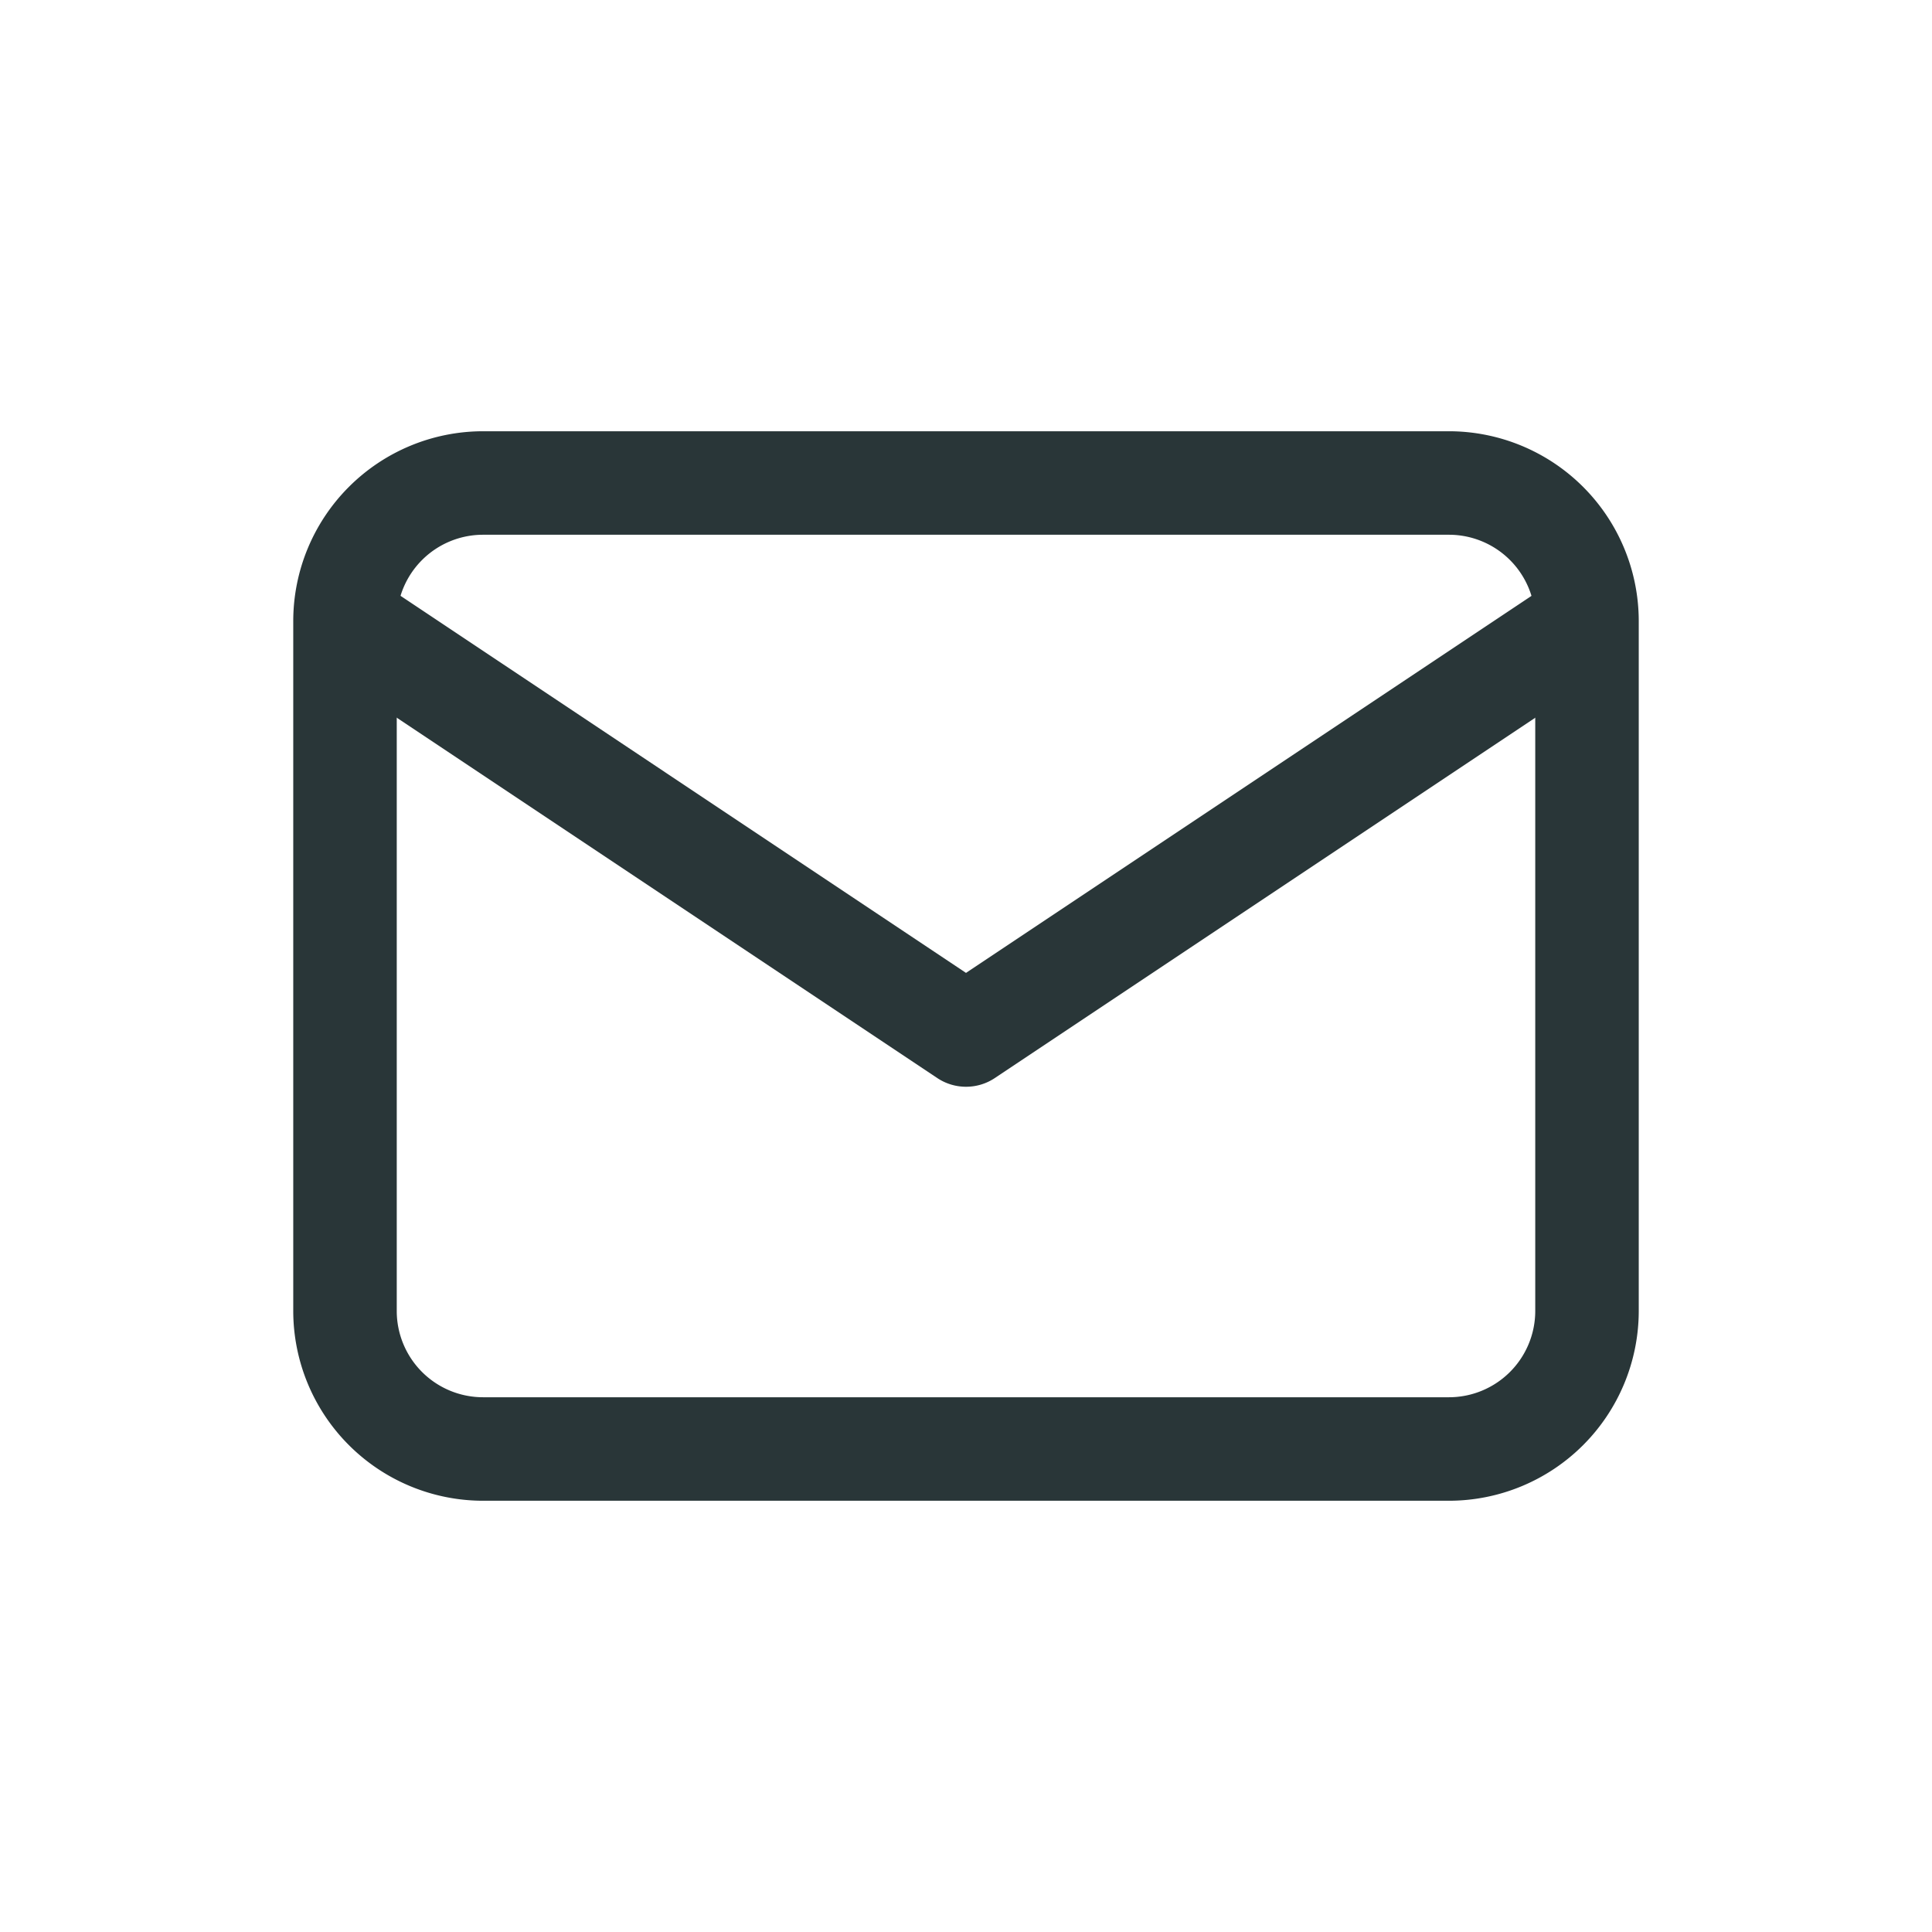
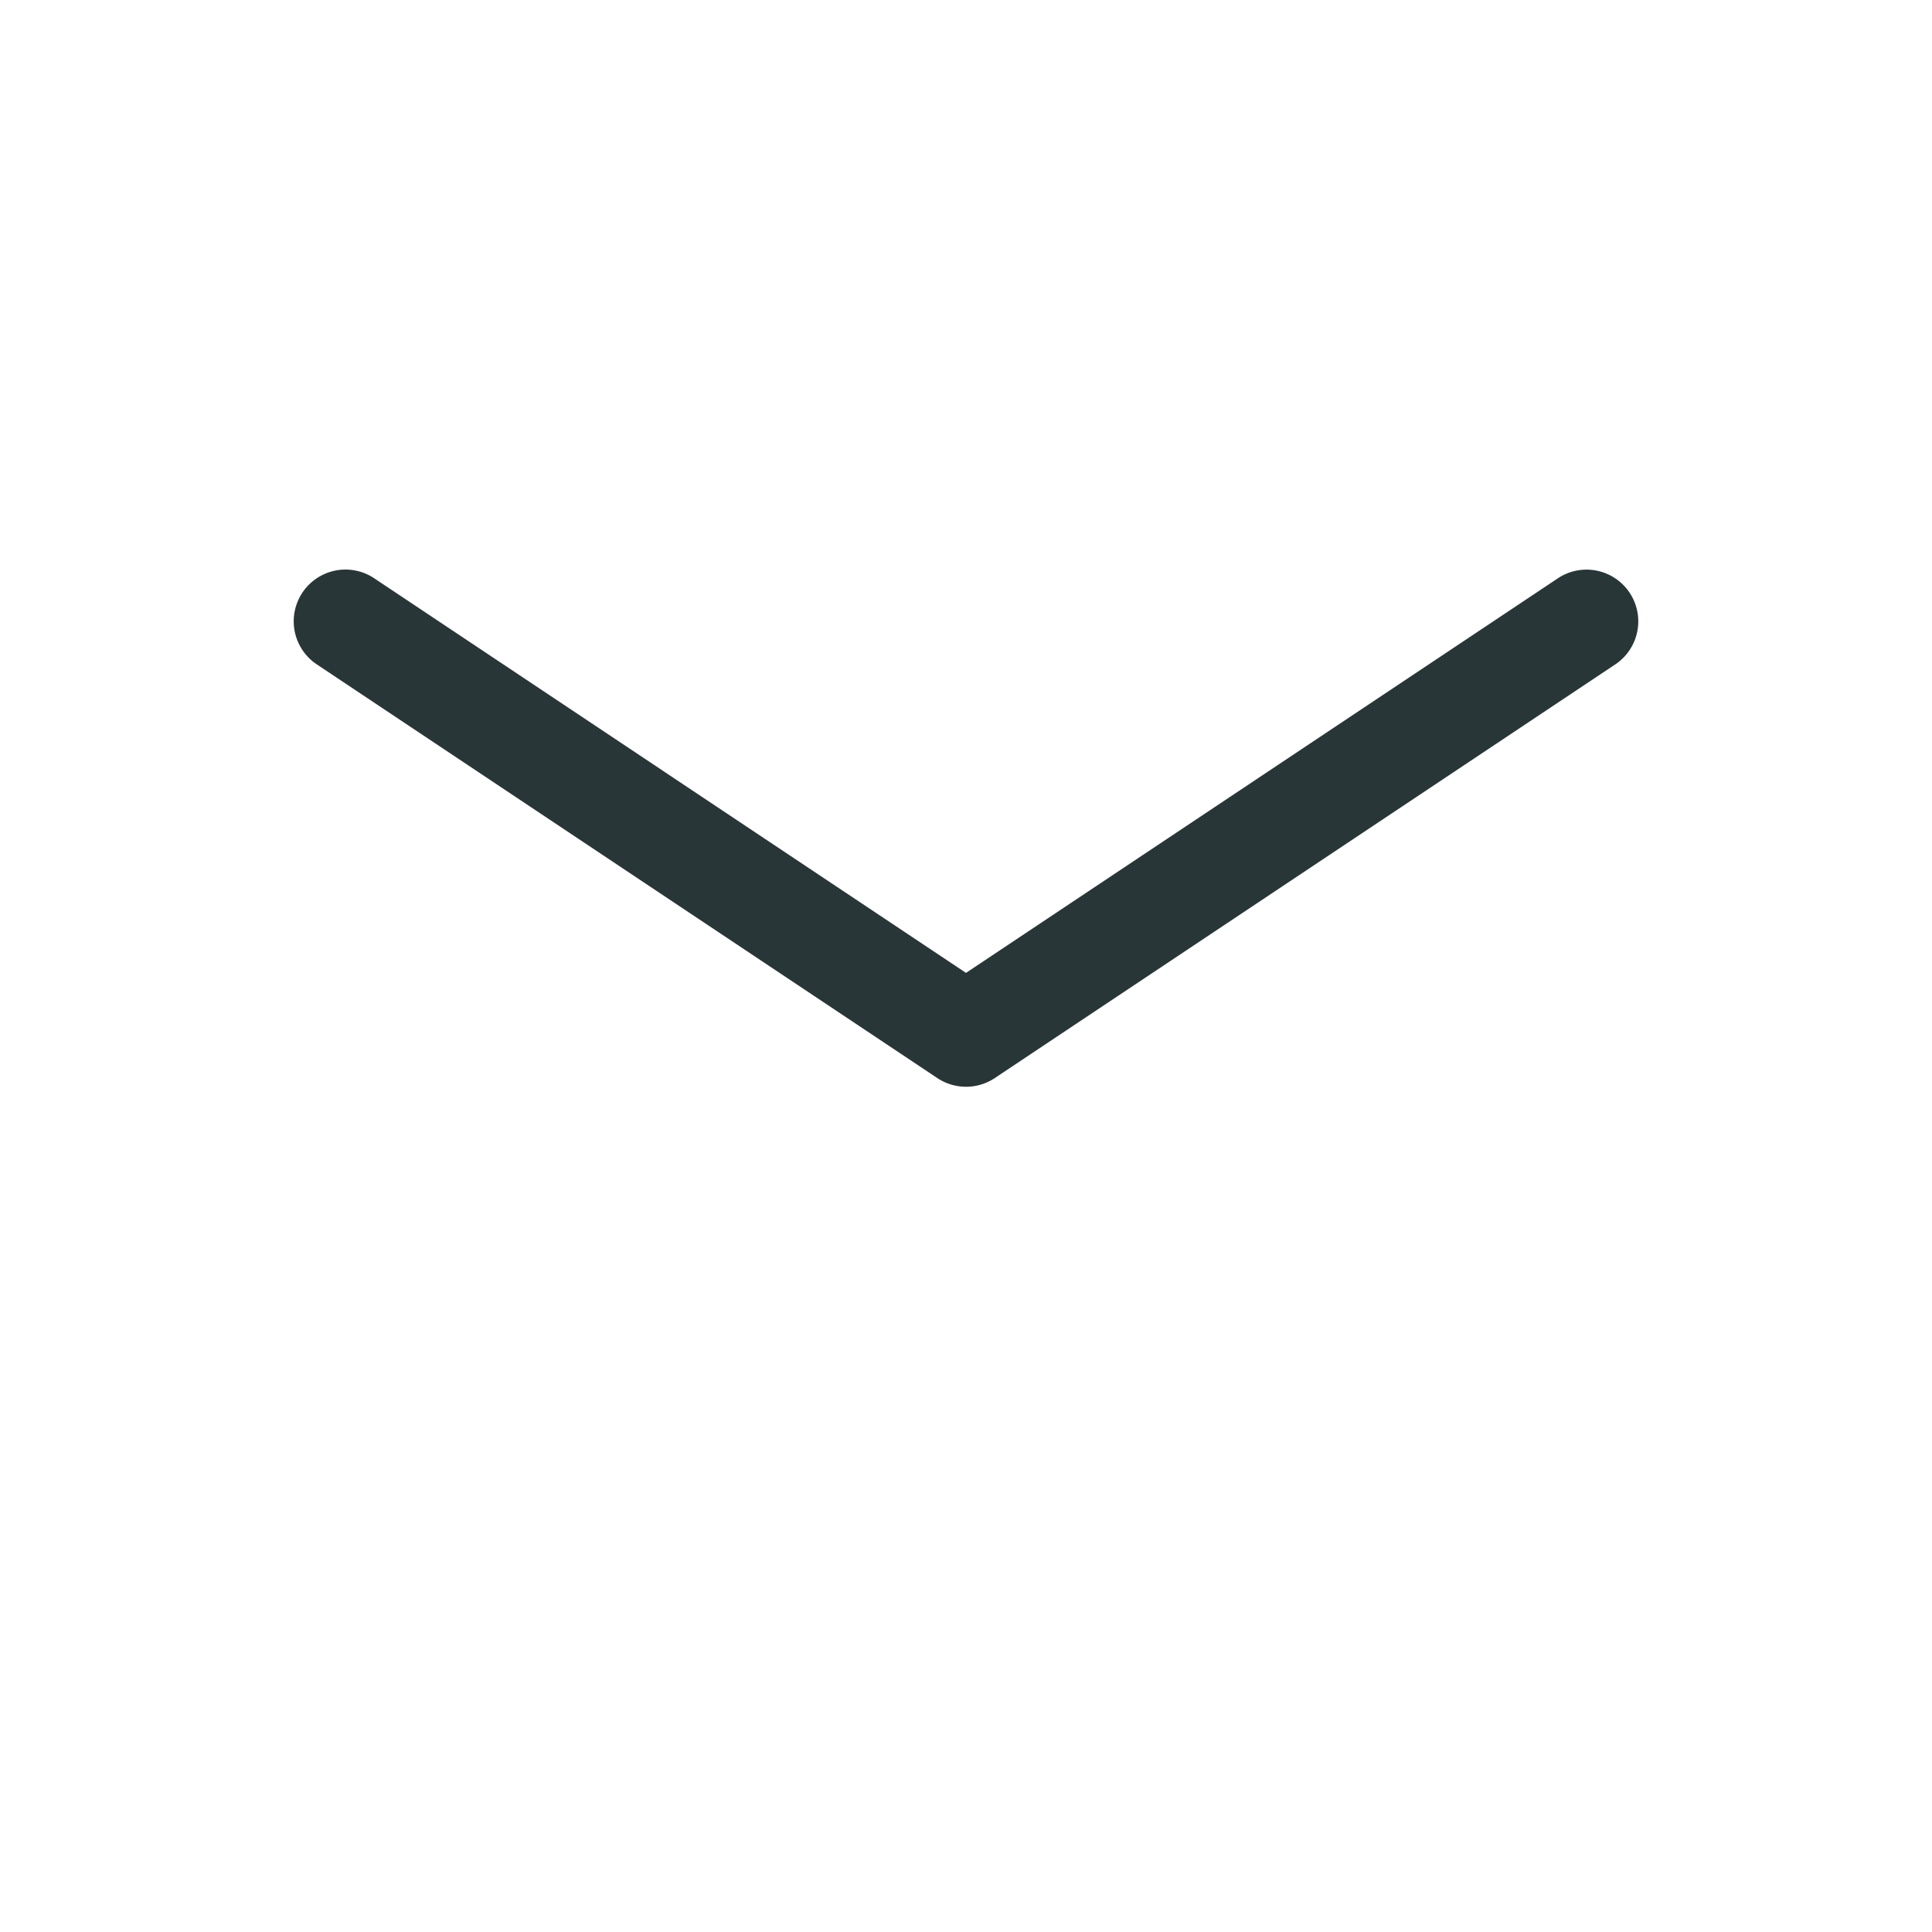
<svg xmlns="http://www.w3.org/2000/svg" width="28" height="28" viewBox="0 0 28 28">
  <g transform="translate(1078 505)">
    <g transform="translate(-1076 -503)">
-       <path d="M5,4.25H19A2.753,2.753,0,0,1,21.75,7V17A2.753,2.753,0,0,1,19,19.75H5A2.753,2.753,0,0,1,2.25,17V7A2.753,2.753,0,0,1,5,4.25Zm14,14A1.251,1.251,0,0,0,20.25,17V7A1.251,1.251,0,0,0,19,5.75H5A1.251,1.251,0,0,0,3.75,7V17A1.251,1.251,0,0,0,5,18.25Z" fill="#293638" />
      <path d="M12,13.75a.749.749,0,0,1-.416-.126l-9-6a.75.75,0,0,1,.832-1.248L12,12.1l8.584-5.723a.75.75,0,0,1,.832,1.248l-9,6A.749.749,0,0,1,12,13.75Z" fill="#293638" />
    </g>
-     <rect width="28" height="28" transform="translate(-1078 -505)" fill="#fff" opacity="0" />
  </g>
</svg>